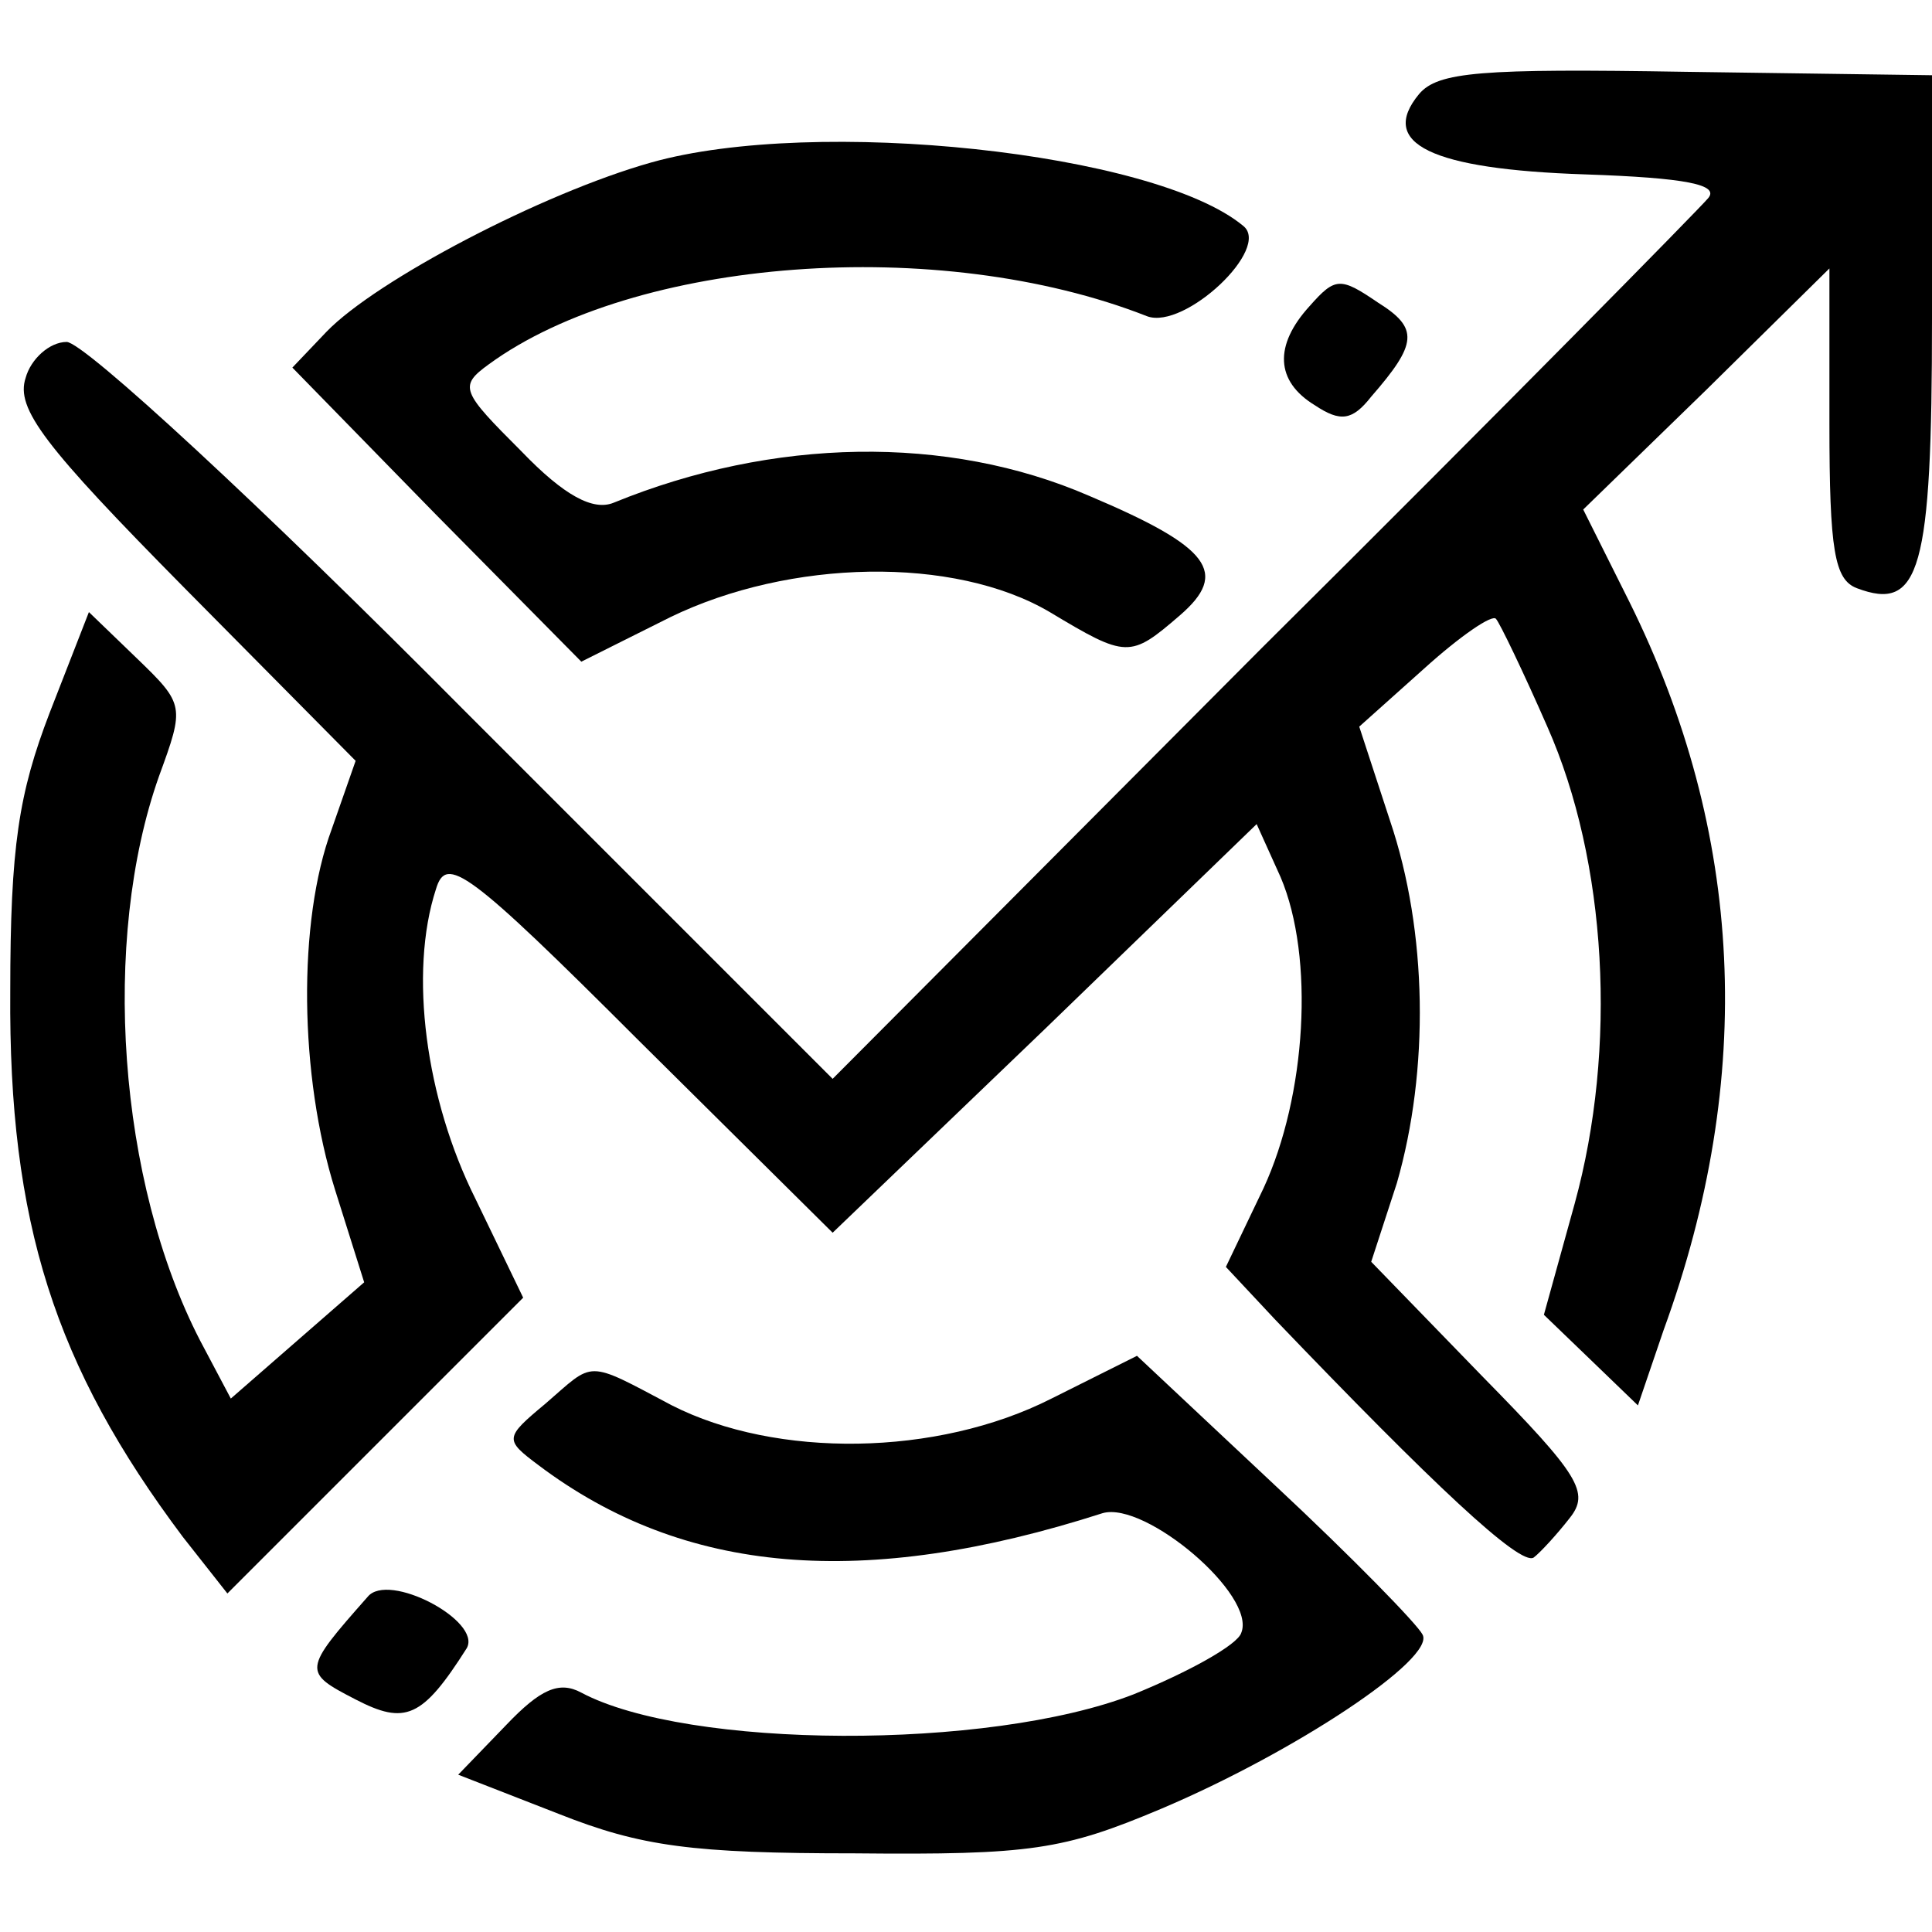
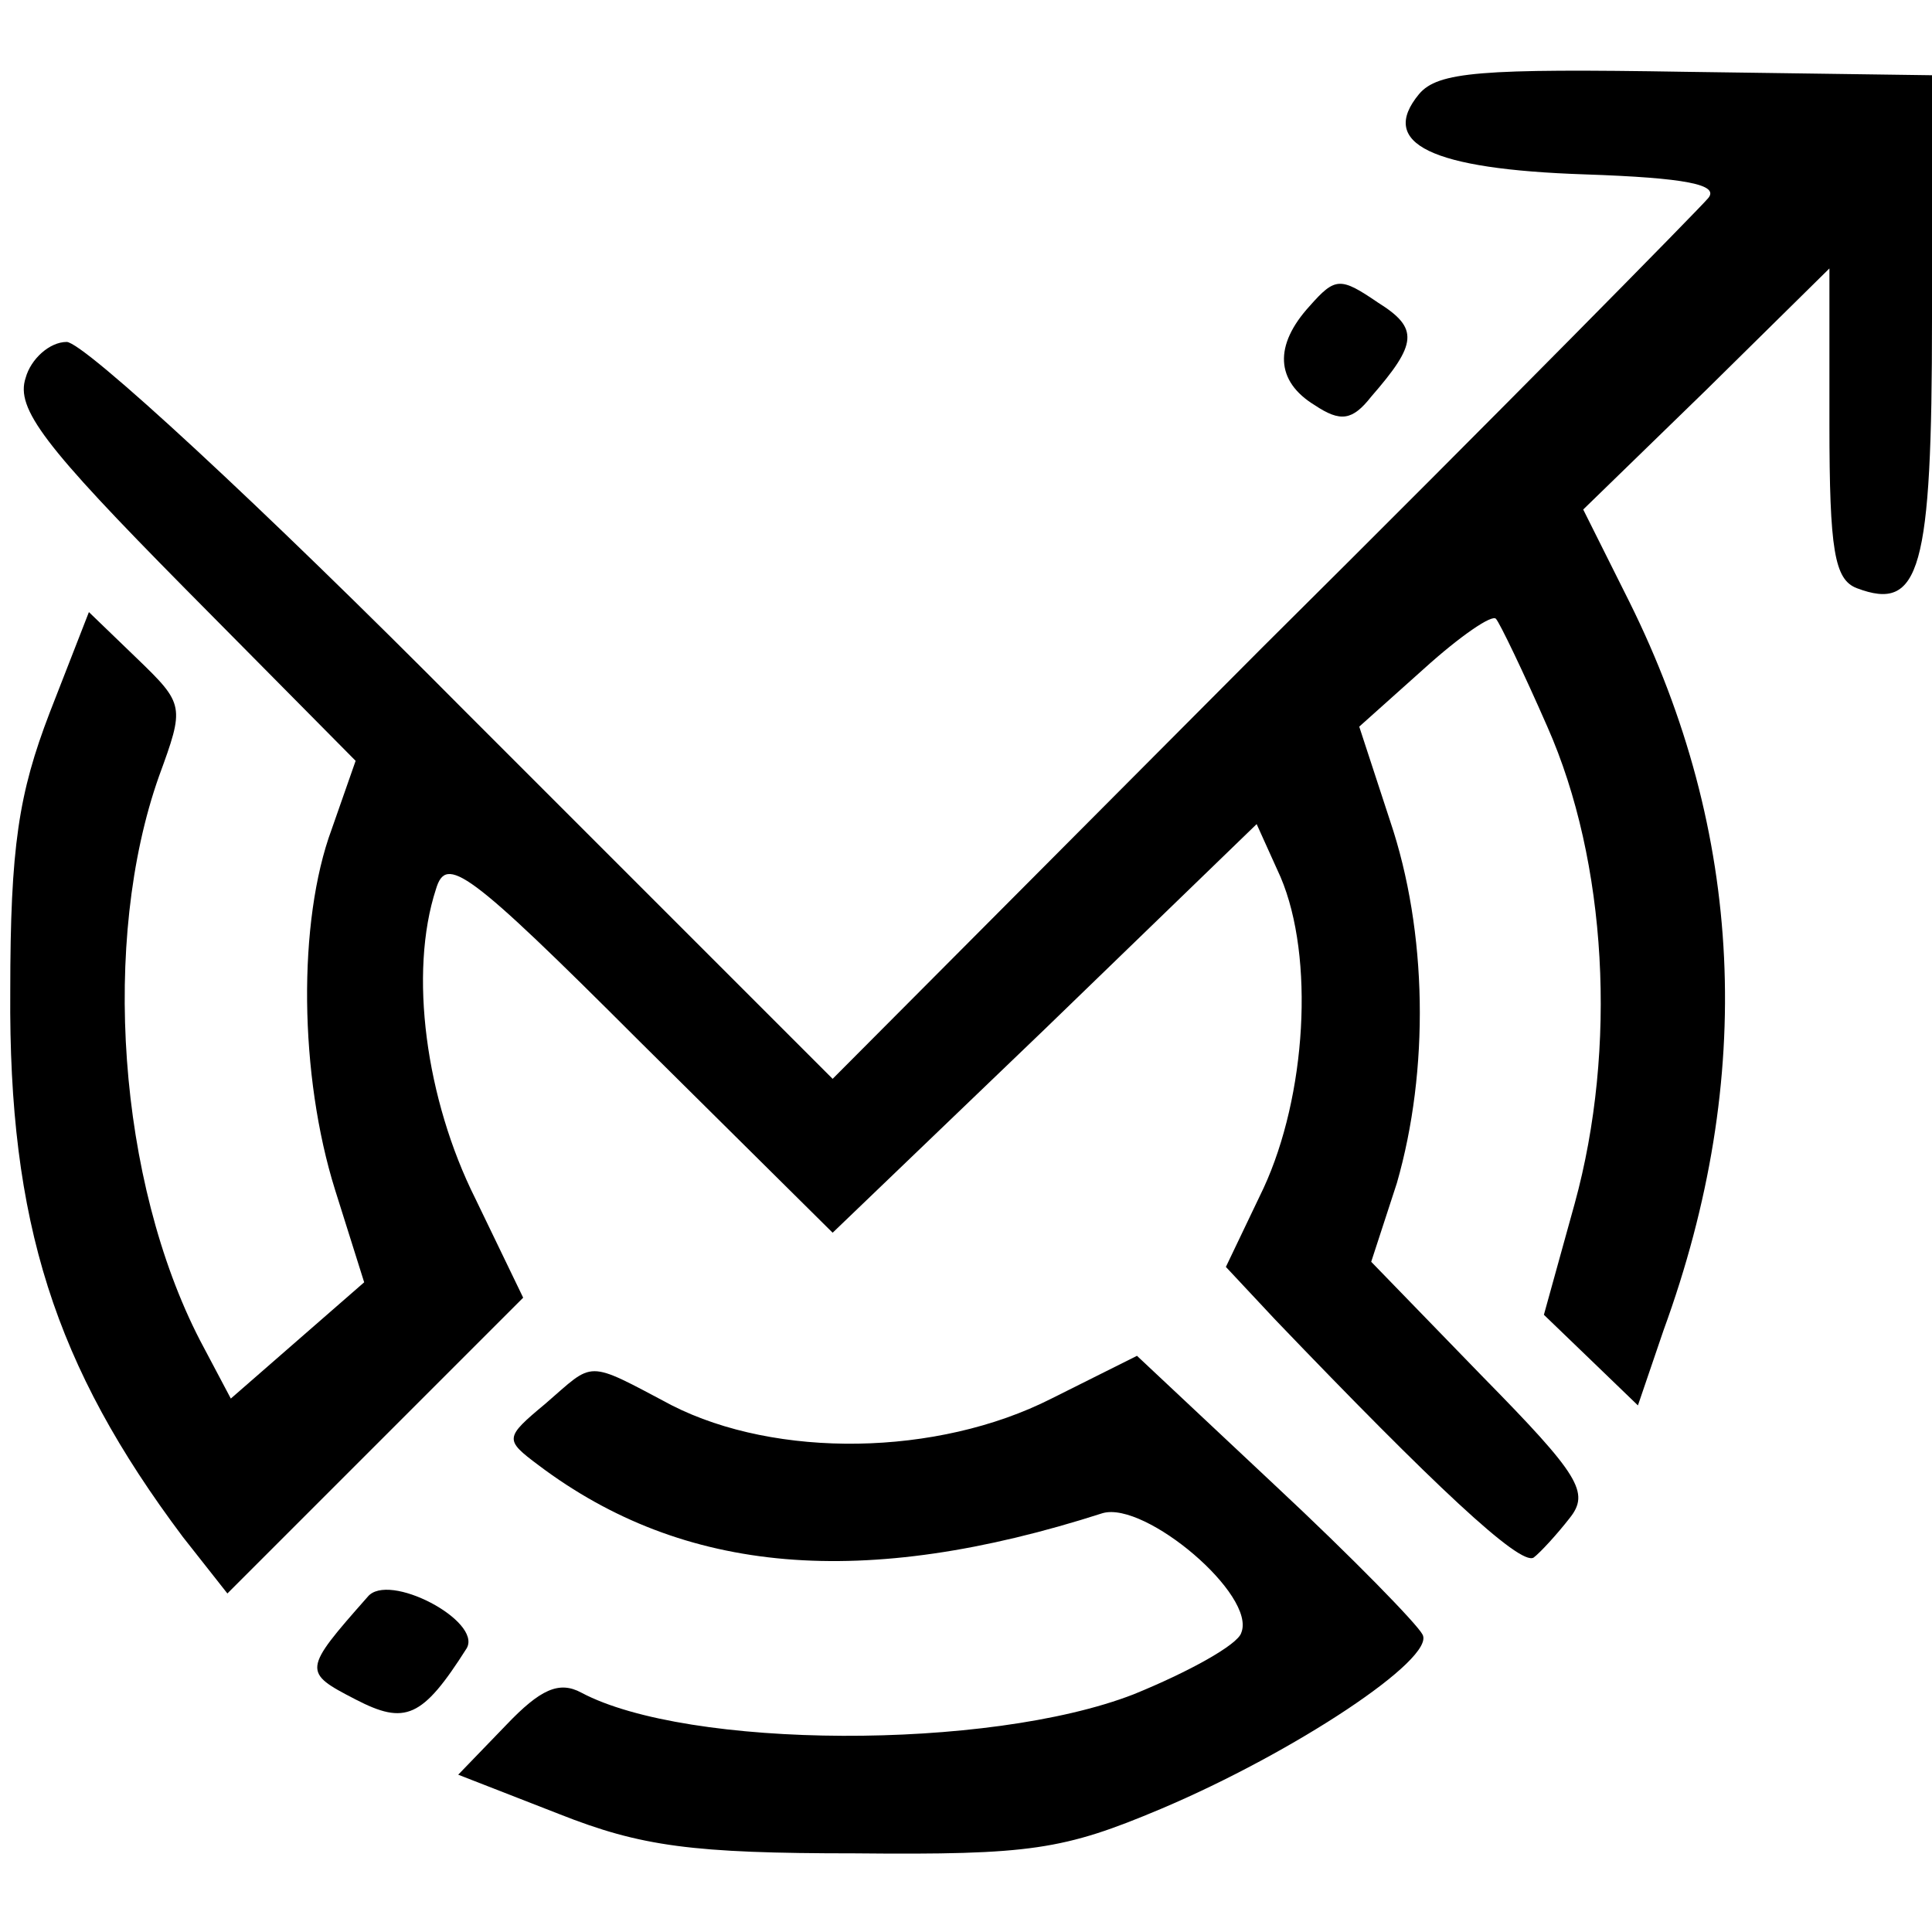
<svg xmlns="http://www.w3.org/2000/svg" version="1.0" width="113pt" height="113pt" viewBox="0 0 113 113" preserveAspectRatio="xMidYMid meet">
  <g transform="translate(0,113) scale(0.1,-0.1)" fill="#000000" stroke="none">
    <path d="M830 1075 c-24 -29 7 -44 97 -47 59 -2 79 -6 72 -14 -5 -6 -122 -125 -261 -263 l-251 -252 -215 215 c-119 120 -223 216 -233 216 -10 0 -21 -10 -24 -21 -6 -18 11 -40 93 -123 l100 -101 -14 -40 c-20 -54 -19 -144 2 -211 l17 -54 -39 -34 -39 -34 -18 34 c-48 93 -58 234 -24 330 15 41 15 42 -13 69 l-28 27 -23 -59 c-18 -47 -23 -78 -23 -163 -1 -135 26 -219 101 -319 l26 -33 86 86 87 87 -28 58 c-29 58 -39 132 -23 181 6 20 18 12 119 -89 l113 -112 124 119 124 120 14 -31 c20 -47 15 -128 -10 -182 l-22 -46 29 -31 c92 -96 143 -144 151 -139 4 3 14 14 21 23 12 15 6 25 -51 83 l-65 67 15 46 c19 66 18 147 -4 212 l-18 55 38 34 c21 19 40 32 42 29 2 -2 16 -31 30 -63 35 -79 41 -188 16 -279 l-18 -65 27 -26 28 -27 15 44 c54 148 47 291 -20 426 l-27 54 72 70 72 71 0 -91 c0 -74 3 -91 16 -96 37 -14 44 10 44 158 l0 142 -144 2 c-120 2 -145 0 -156 -13z" />
-     <path d="M381 1035 c-64 -18 -161 -69 -190 -99 l-20 -21 84 -86 85 -86 52 26 c70 34 166 36 222 3 45 -27 47 -27 76 -2 29 25 18 40 -53 70 -83 36 -185 34 -278 -4 -12 -5 -29 4 -54 30 -35 35 -37 38 -19 51 85 62 263 76 385 28 22 -8 73 40 56 53 -52 43 -250 64 -346 37z" />
    <path d="M766 951 c-21 -23 -20 -44 3 -58 15 -10 22 -9 33 5 27 31 28 40 4 55 -22 15 -25 15 -40 -2z" />
    <path d="M615 312 c-67 -34 -161 -35 -222 -4 -51 27 -45 26 -74 1 -24 -20 -24 -21 -4 -36 85 -64 190 -73 330 -28 25 7 90 -48 81 -70 -2 -7 -31 -23 -63 -36 -85 -33 -261 -32 -323 1 -13 7 -24 2 -44 -19 l-28 -29 59 -23 c48 -19 78 -23 173 -23 103 -1 122 2 179 26 78 33 161 88 153 102 -3 6 -41 45 -86 87 l-81 76 -50 -25z" />
    <path d="M215 196 c-38 -43 -38 -44 -7 -60 29 -15 39 -11 65 30 9 16 -46 45 -58 30z" />
  </g>
</svg>